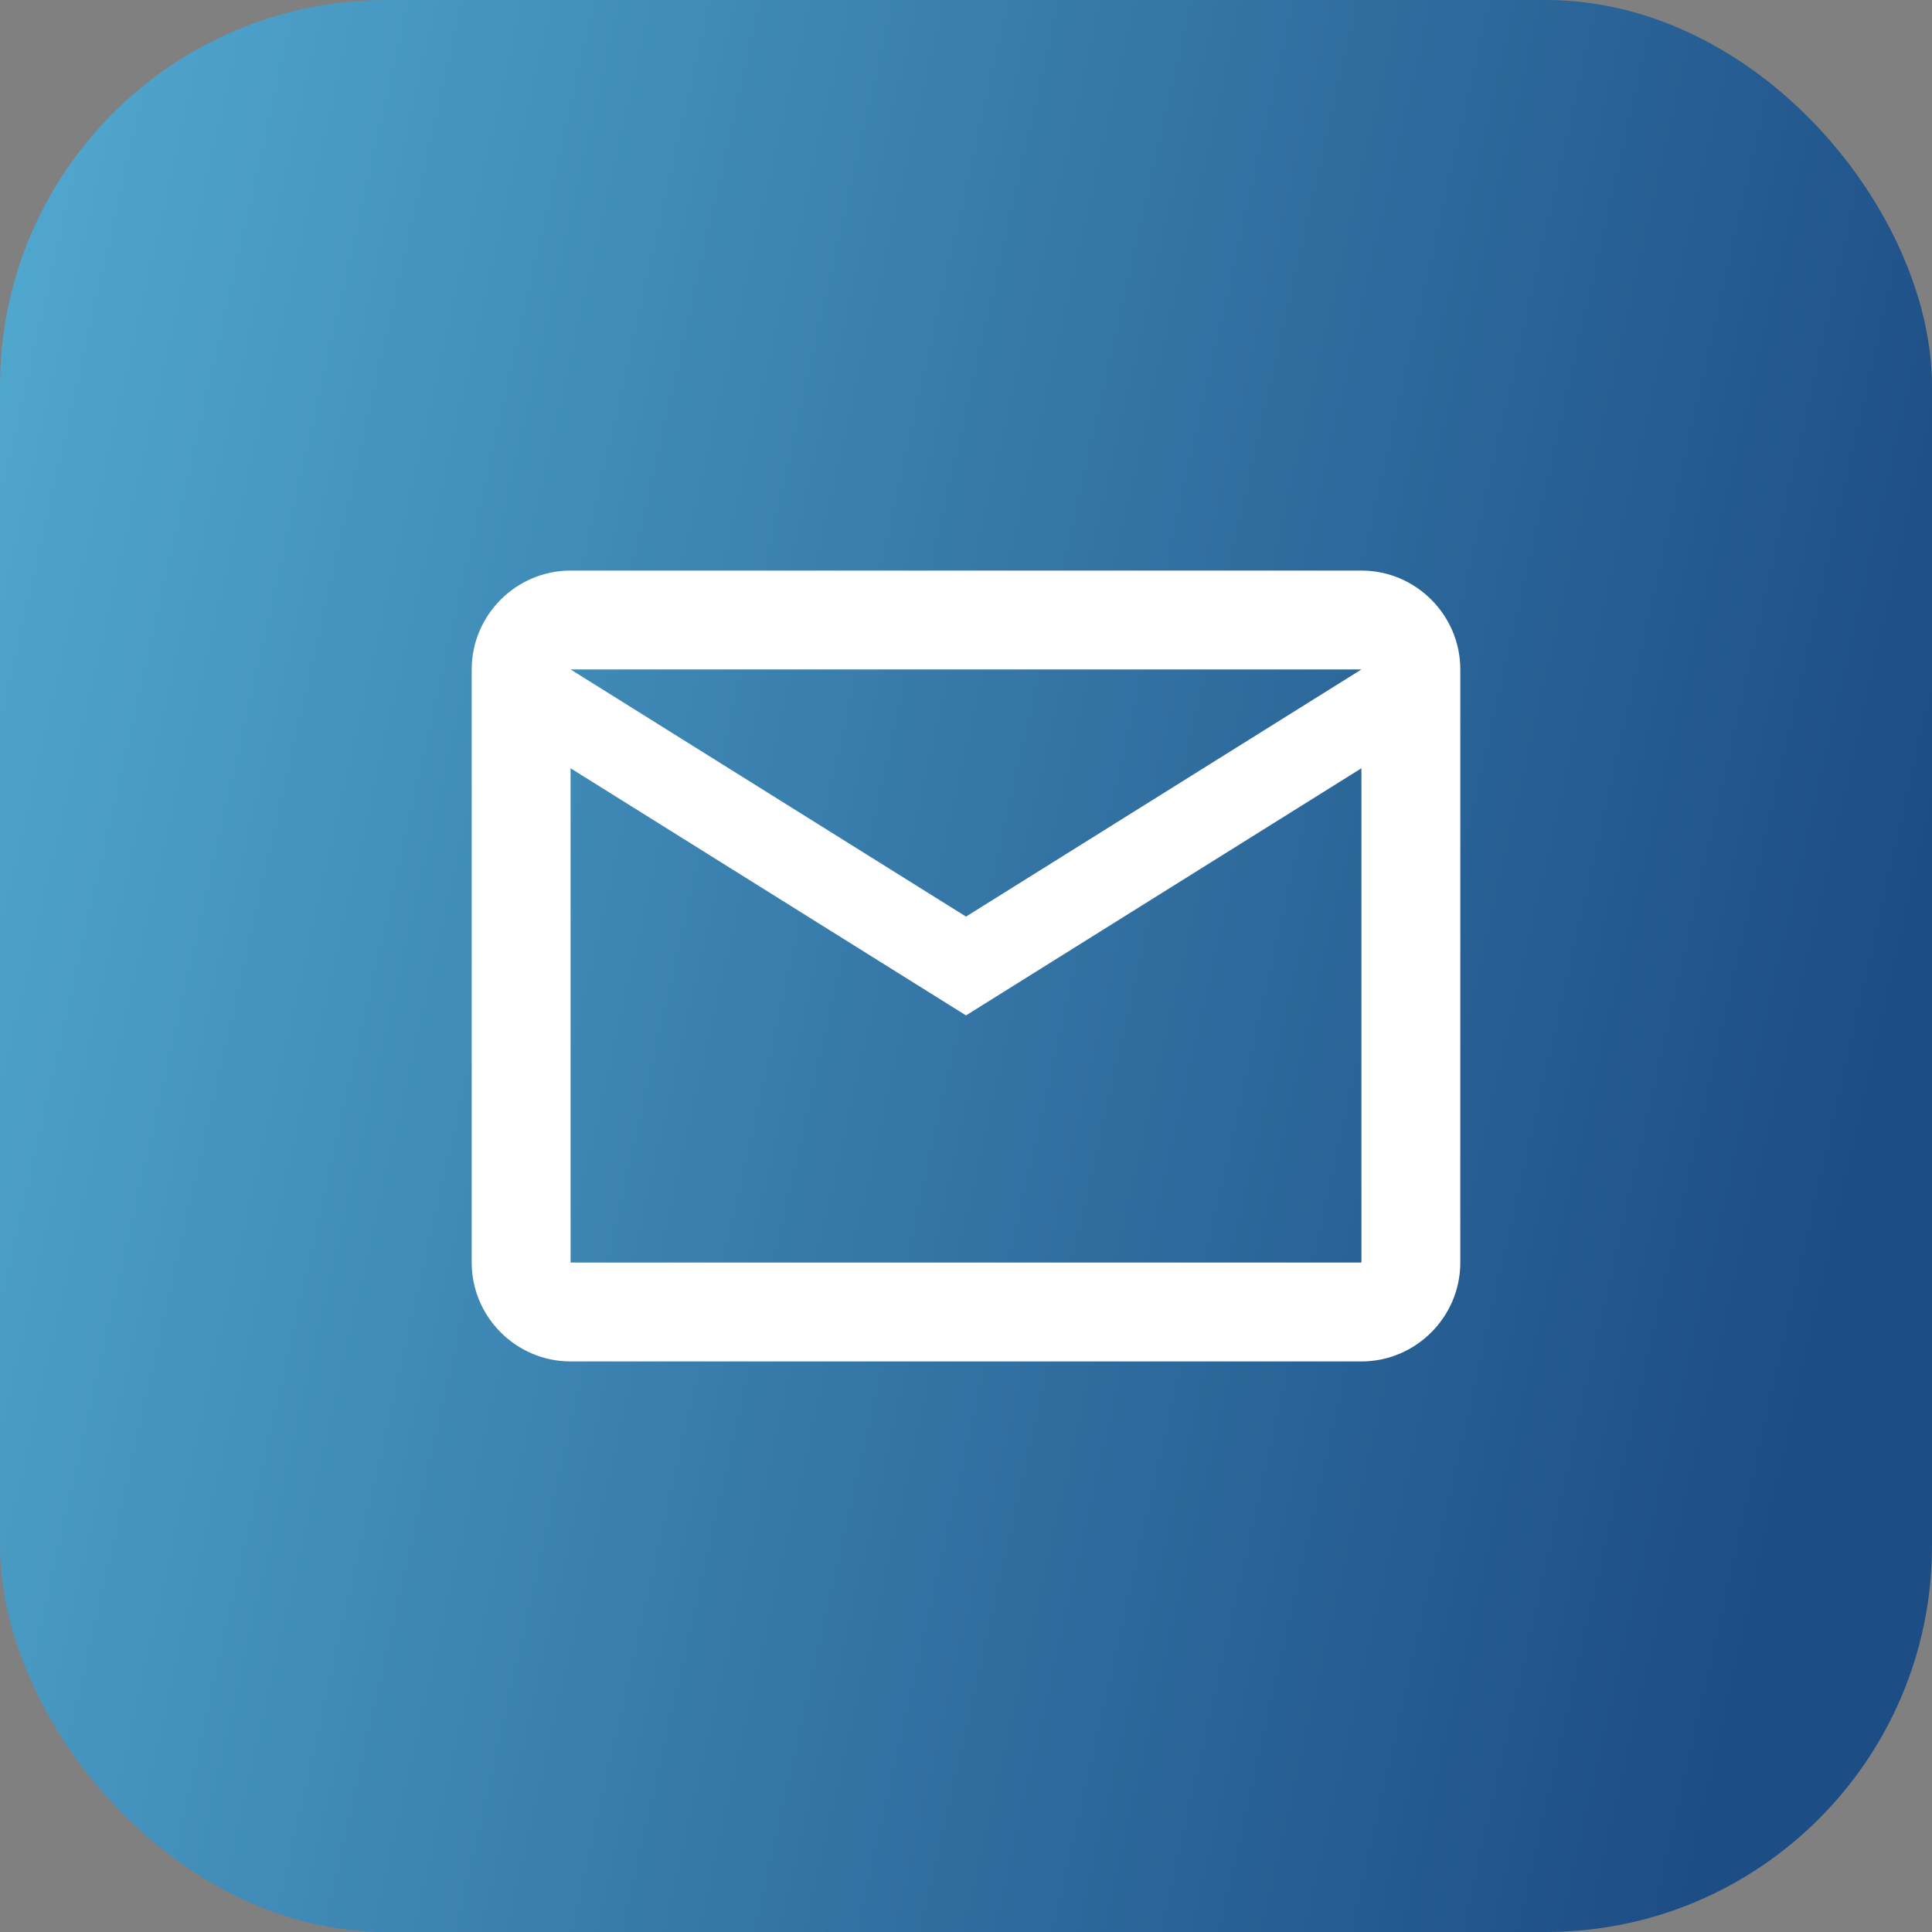
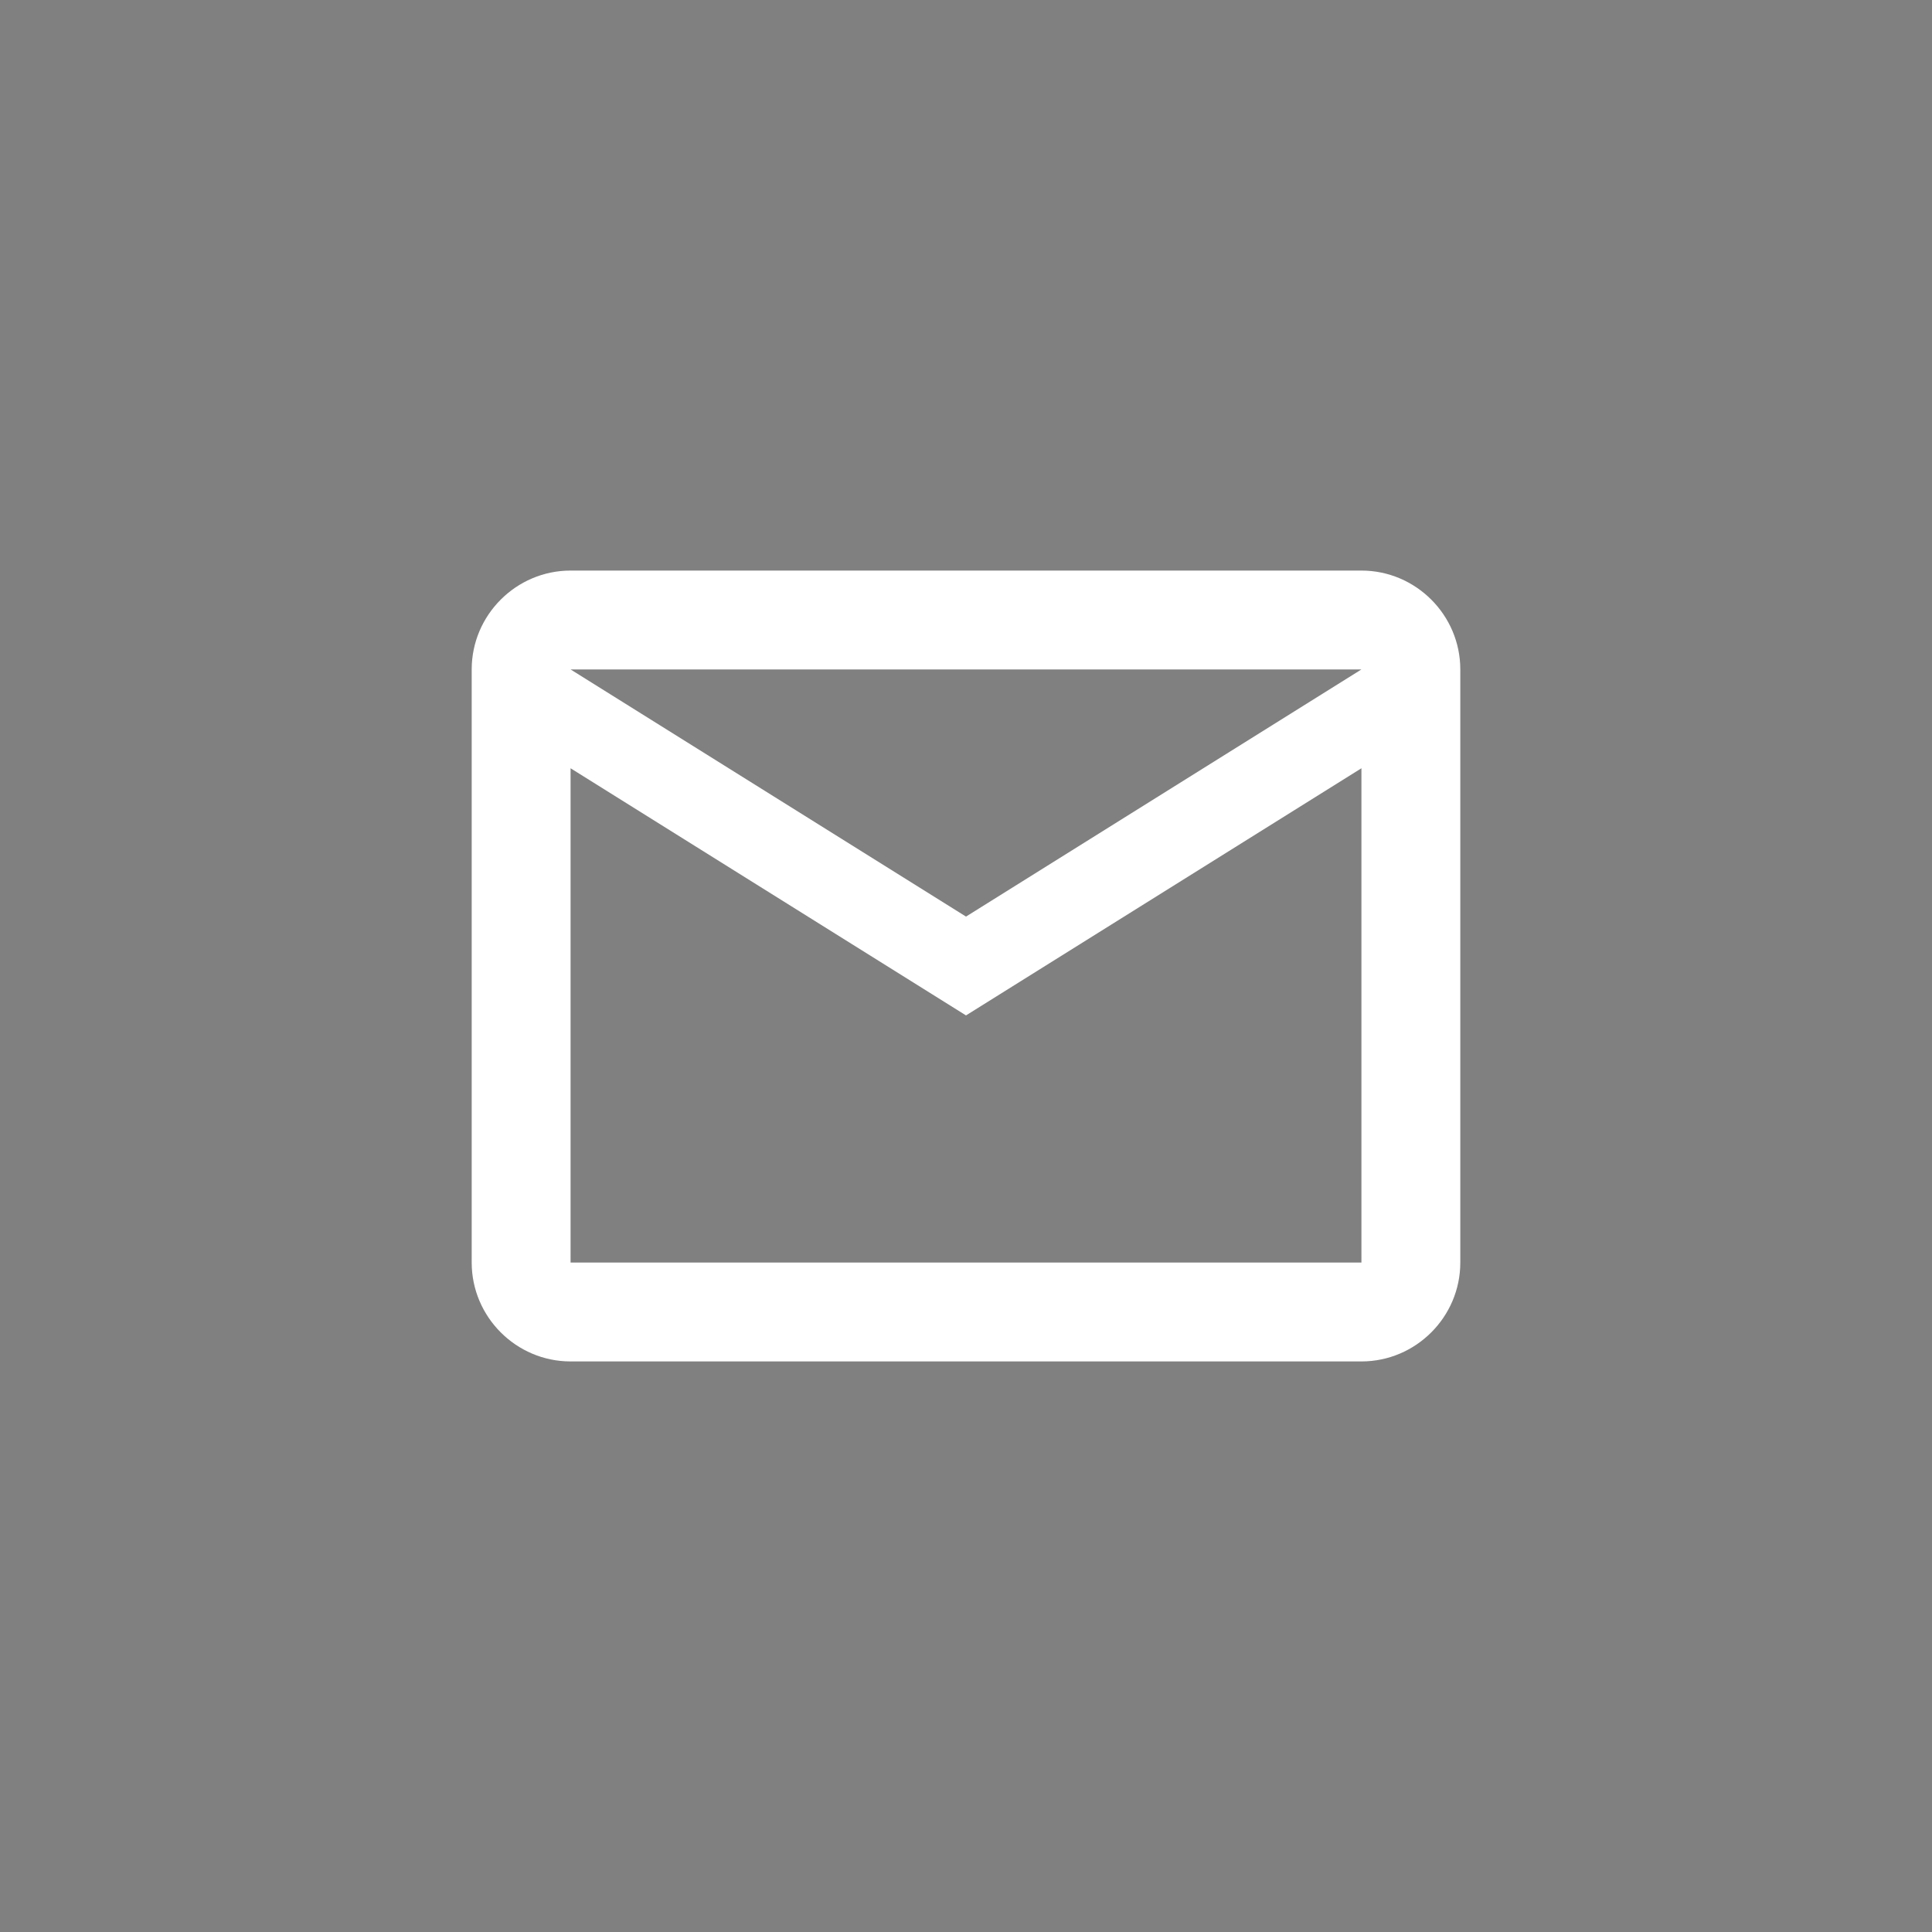
<svg xmlns="http://www.w3.org/2000/svg" width="40" height="40" viewBox="0 0 40 40" fill="none">
  <rect x="0" y="0" width="40" height="40" fill="#808080" stroke="none" />
-   <rect width="40" height="40" rx="7.995" fill="url(#paint0_linear_29_357)" />
-   <path d="M30.234 13.86C30.234 12.734 29.313 11.813 28.187 11.813H11.813C10.687 11.813 9.766 12.734 9.766 13.86V26.14C9.766 27.266 10.687 28.187 11.813 28.187H28.187C29.313 28.187 30.234 27.266 30.234 26.14V13.86ZM28.187 13.86L20 18.977L11.813 13.86H28.187ZM28.187 26.14H11.813V15.906L20 21.023L28.187 15.906V26.14Z" fill="white" />
+   <path d="M30.234 13.86C30.234 12.734 29.313 11.813 28.187 11.813H11.813C10.687 11.813 9.766 12.734 9.766 13.86V26.14C9.766 27.266 10.687 28.187 11.813 28.187H28.187C29.313 28.187 30.234 27.266 30.234 26.14V13.86ZM28.187 13.86L20 18.977L11.813 13.86H28.187M28.187 26.14H11.813V15.906L20 21.023L28.187 15.906V26.14Z" fill="white" />
  <defs>
    <linearGradient id="paint0_linear_29_357" x1="-1.196" y1="6.99387e-07" x2="41.769" y2="9.721" gradientUnits="userSpaceOnUse">
      <stop stop-color="#53ACD2" />
      <stop offset="1" stop-color="#1D4D85" />
    </linearGradient>
  </defs>
</svg>